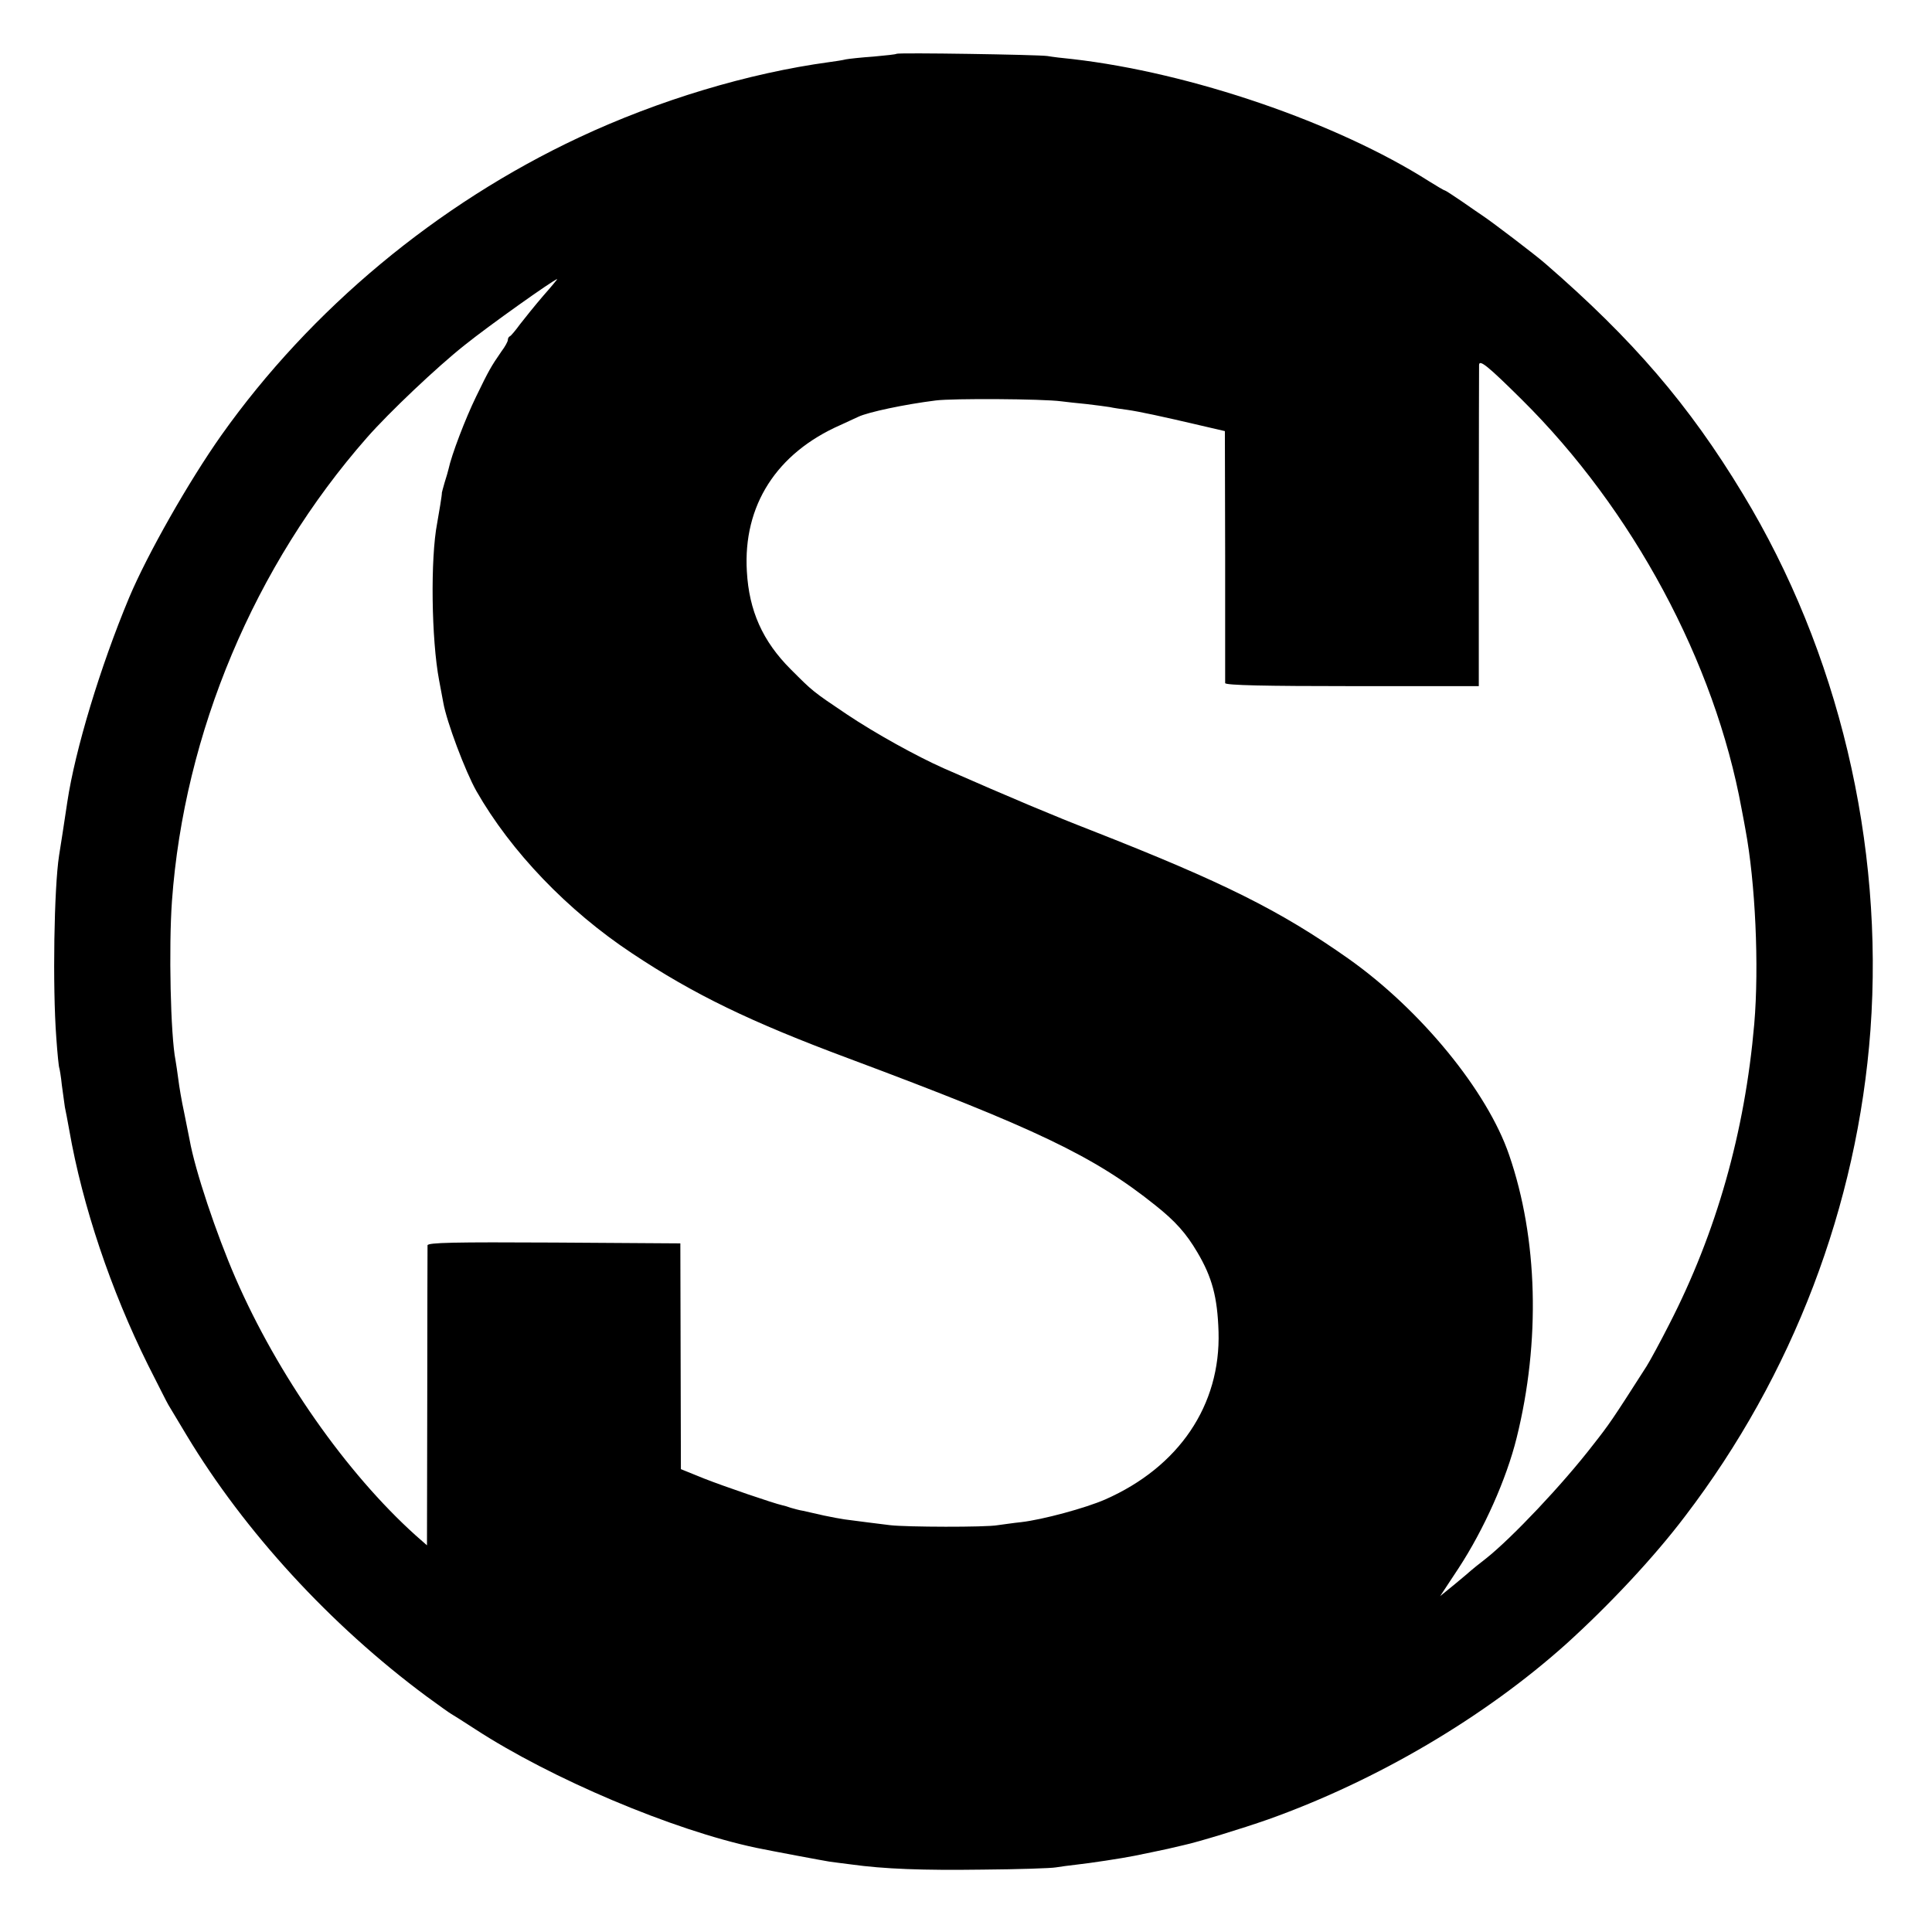
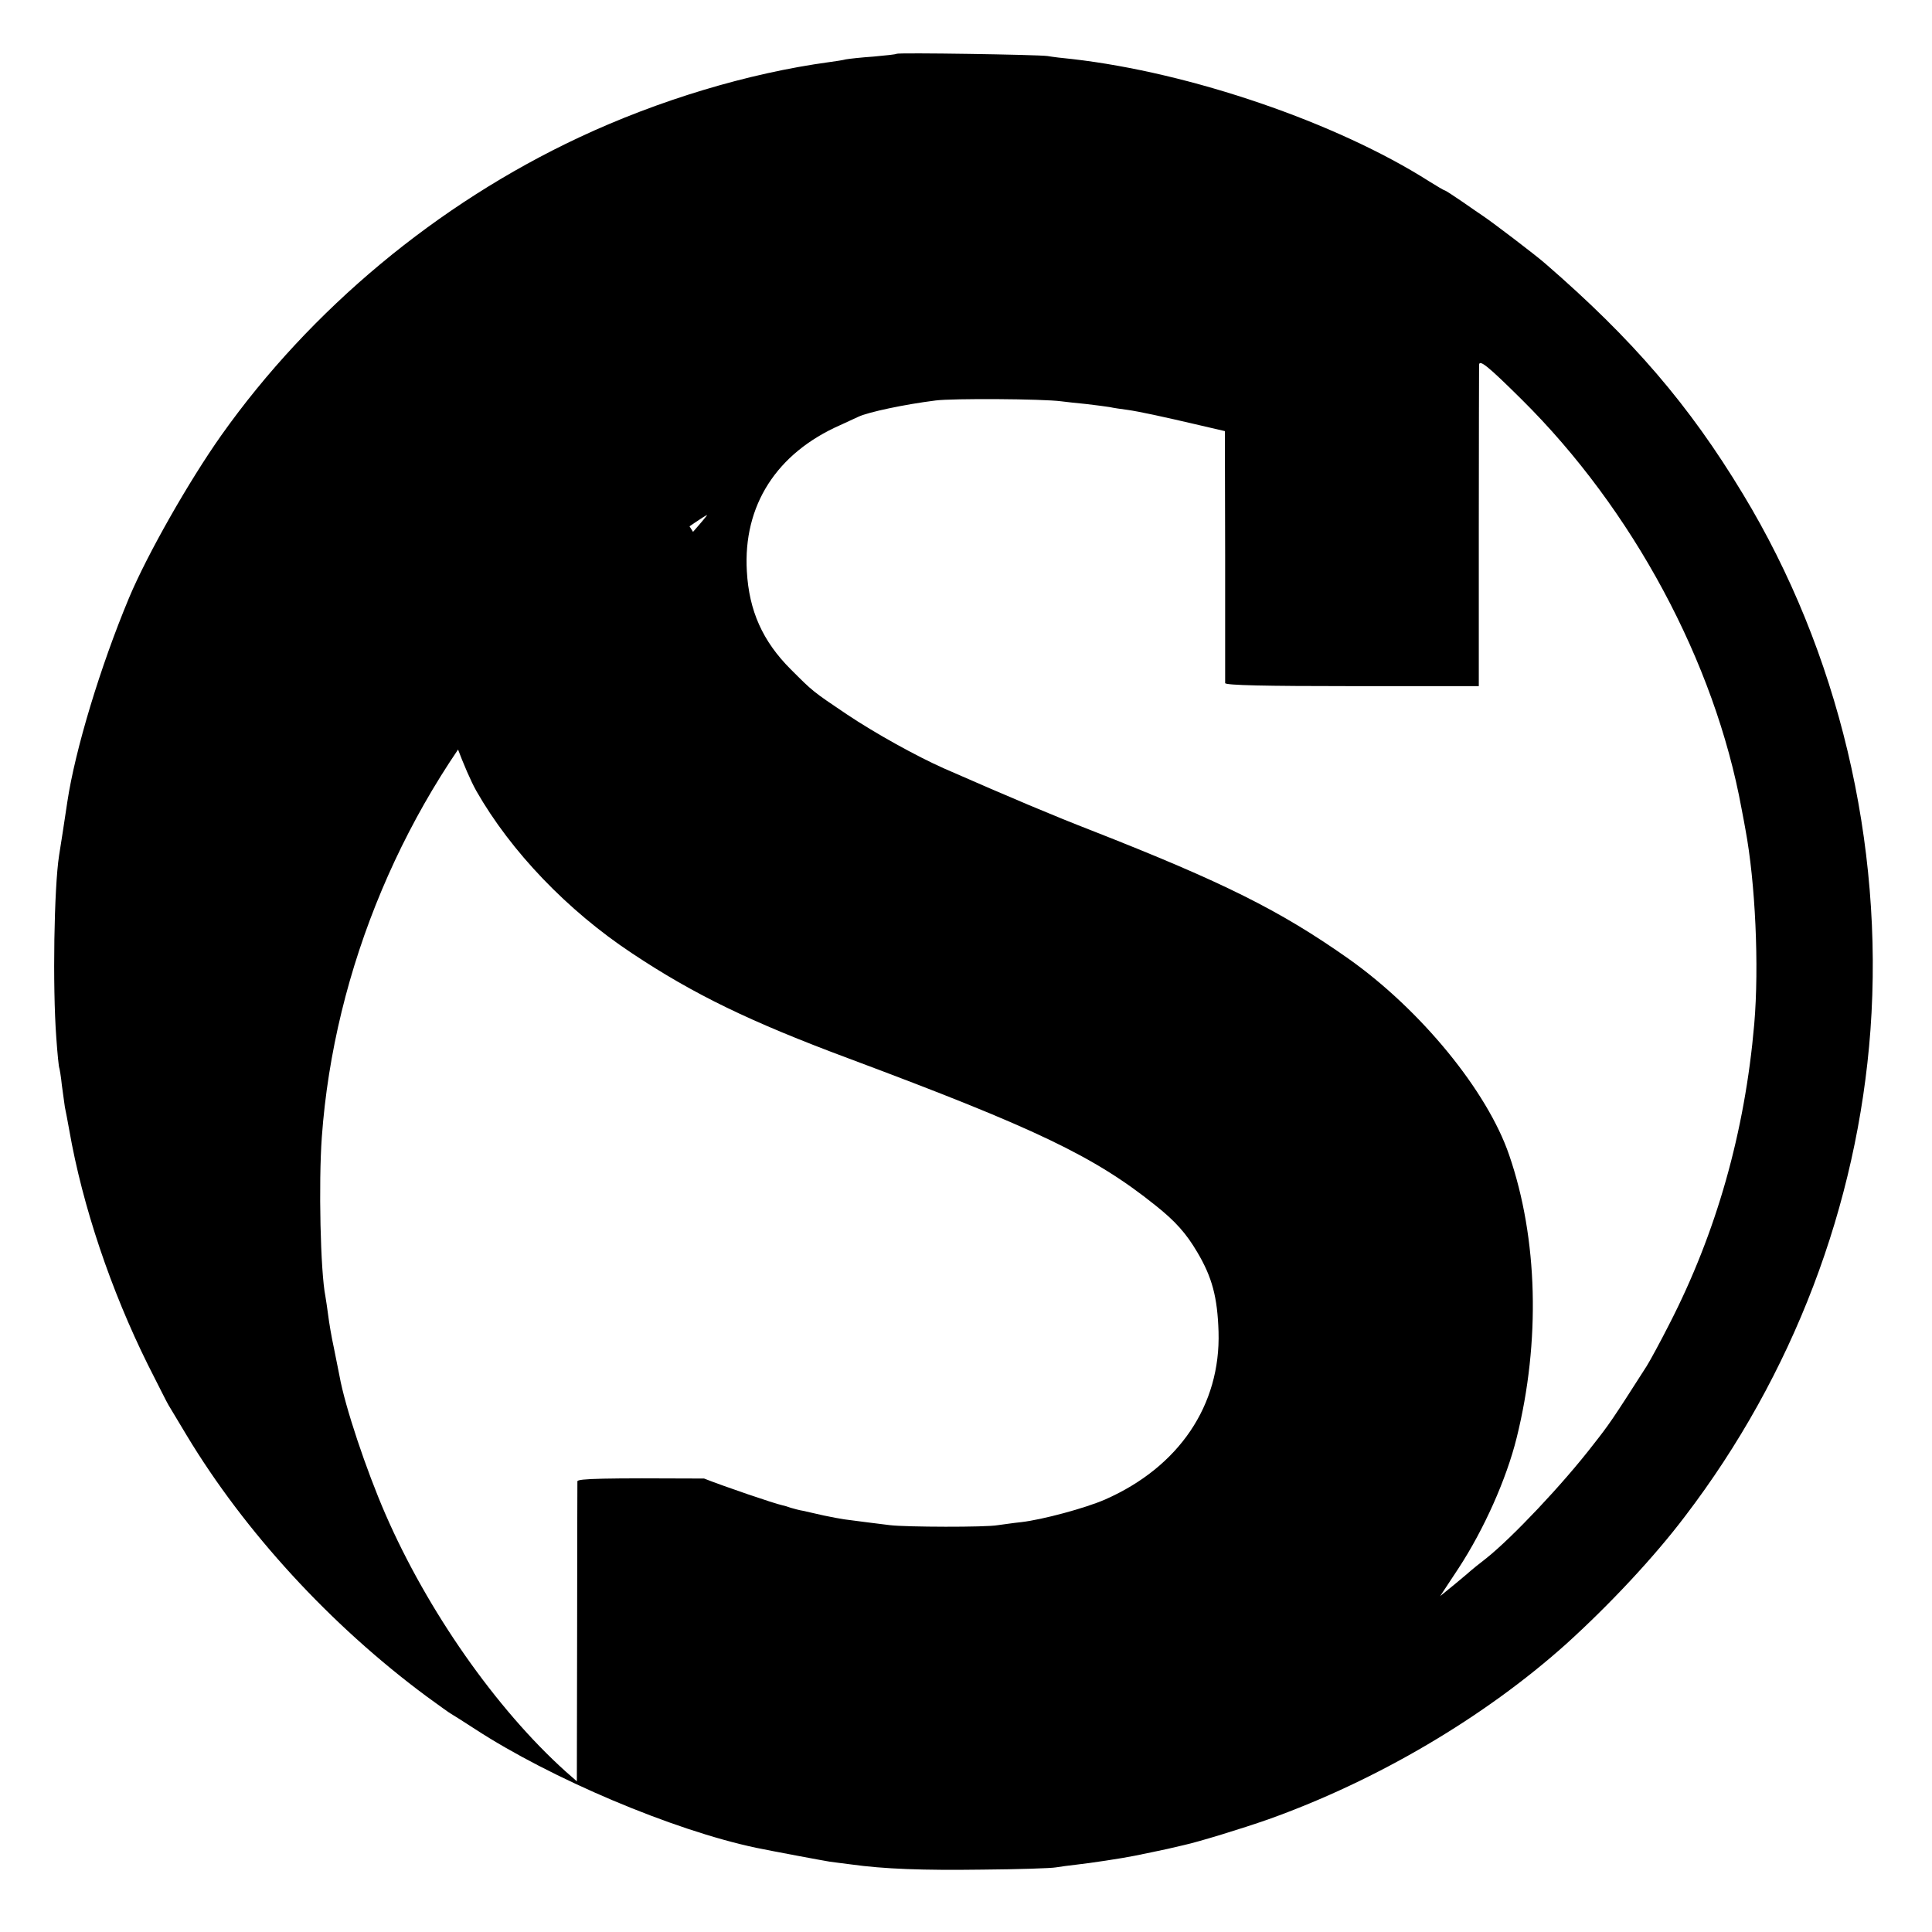
<svg xmlns="http://www.w3.org/2000/svg" version="1.0" width="700pt" height="700pt" viewBox="0 0 700 700" preserveAspectRatio="xMidYMid meet">
  <g transform="translate(0,700) scale(0.1,-0.1)" fill="#000000" stroke="none">
-     <path d="M3248 6805 c-1 -2 -39 -6 -83 -10 -44 -3 -89 -8 -100 -10 -11 -3 -38 -7 -60 -10 -294 -40 -619 -138 -907 -273 -514 -241 -972 -622 -1296 -1079 -118 -167 -268 -431 -334 -588 -105 -251 -196 -553 -224 -740 -9 -61 -26 -171 -30 -195 -18 -116 -24 -473 -10 -660 4 -58 9 -107 11 -110 1 -3 6 -30 9 -61 4 -31 9 -67 11 -80 3 -13 10 -51 16 -84 48 -275 151 -580 285 -850 36 -71 69 -137 74 -145 5 -8 35 -58 66 -110 210 -349 521 -688 869 -946 44 -32 84 -61 90 -64 5 -3 44 -27 85 -54 276 -180 717 -367 1020 -431 58 -12 240 -46 265 -50 16 -2 51 -7 77 -10 122 -17 262 -22 478 -19 129 1 249 5 265 8 17 3 50 7 75 10 47 5 166 23 210 32 55 11 77 16 120 25 25 6 52 12 60 14 51 11 211 60 305 93 395 141 783 370 1079 635 157 142 319 315 431 463 391 512 625 1126 672 1762 49 677 -116 1371 -462 1942 -195 323 -400 561 -715 834 -35 31 -193 151 -226 173 -11 7 -45 31 -77 53 -32 22 -60 40 -62 40 -3 0 -28 15 -57 33 -335 213 -864 394 -1293 443 -33 3 -73 8 -90 11 -35 5 -542 13 -547 8z m-1280 -877 c-30 -35 -67 -81 -84 -103 -16 -22 -32 -41 -36 -43 -5 -2 -8 -8 -8 -14 0 -5 -10 -24 -23 -41 -38 -55 -46 -69 -92 -164 -39 -80 -89 -211 -100 -263 -2 -8 -8 -30 -14 -48 -5 -18 -10 -35 -10 -37 1 -6 -11 -76 -17 -110 -25 -128 -21 -423 7 -570 5 -27 12 -63 15 -80 12 -70 80 -250 120 -321 125 -219 330 -433 564 -588 224 -149 428 -248 785 -381 677 -253 889 -354 1111 -532 73 -58 112 -102 152 -170 54 -91 73 -163 77 -288 8 -266 -143 -490 -411 -608 -71 -31 -226 -73 -304 -82 -30 -3 -68 -9 -85 -11 -43 -8 -331 -7 -390 0 -48 6 -114 14 -165 21 -14 2 -47 8 -75 14 -27 6 -61 14 -75 17 -14 2 -34 8 -45 11 -11 4 -24 8 -30 9 -32 7 -213 69 -284 97 l-84 34 -1 409 -1 409 -457 3 c-363 2 -458 0 -459 -10 0 -7 -1 -255 -1 -550 l-1 -537 -41 36 c-251 226 -500 581 -653 933 -69 159 -146 388 -166 500 -3 14 -12 59 -20 100 -9 41 -18 95 -21 120 -3 25 -8 55 -10 68 -18 90 -25 409 -13 577 44 609 299 1216 707 1680 79 90 254 256 354 335 87 70 321 236 335 239 2 1 -21 -27 -51 -61z m3545 -375 c403 -399 700 -952 797 -1483 6 -30 12 -64 14 -75 36 -192 50 -495 32 -705 -34 -392 -137 -756 -309 -1090 -32 -63 -69 -131 -81 -150 -124 -194 -135 -210 -194 -285 -111 -144 -294 -337 -387 -411 -27 -21 -52 -41 -55 -44 -3 -3 -29 -25 -58 -49 l-54 -44 66 100 c93 142 174 324 211 473 87 350 77 723 -27 1025 -79 232 -321 527 -583 712 -247 174 -451 276 -930 464 -139 54 -284 115 -535 225 -99 44 -249 127 -352 196 -125 84 -123 83 -203 163 -102 102 -151 212 -159 355 -14 238 107 428 339 530 28 13 57 26 65 30 36 17 168 45 280 59 61 8 388 6 455 -3 17 -2 58 -7 92 -10 34 -4 72 -9 84 -11 13 -3 41 -7 64 -10 42 -6 122 -23 267 -57 l86 -20 1 -451 c0 -249 0 -457 0 -462 1 -8 148 -11 460 -11 l459 0 0 576 c0 316 1 581 1 588 1 21 33 -5 154 -125z" />
+     <path d="M3248 6805 c-1 -2 -39 -6 -83 -10 -44 -3 -89 -8 -100 -10 -11 -3 -38 -7 -60 -10 -294 -40 -619 -138 -907 -273 -514 -241 -972 -622 -1296 -1079 -118 -167 -268 -431 -334 -588 -105 -251 -196 -553 -224 -740 -9 -61 -26 -171 -30 -195 -18 -116 -24 -473 -10 -660 4 -58 9 -107 11 -110 1 -3 6 -30 9 -61 4 -31 9 -67 11 -80 3 -13 10 -51 16 -84 48 -275 151 -580 285 -850 36 -71 69 -137 74 -145 5 -8 35 -58 66 -110 210 -349 521 -688 869 -946 44 -32 84 -61 90 -64 5 -3 44 -27 85 -54 276 -180 717 -367 1020 -431 58 -12 240 -46 265 -50 16 -2 51 -7 77 -10 122 -17 262 -22 478 -19 129 1 249 5 265 8 17 3 50 7 75 10 47 5 166 23 210 32 55 11 77 16 120 25 25 6 52 12 60 14 51 11 211 60 305 93 395 141 783 370 1079 635 157 142 319 315 431 463 391 512 625 1126 672 1762 49 677 -116 1371 -462 1942 -195 323 -400 561 -715 834 -35 31 -193 151 -226 173 -11 7 -45 31 -77 53 -32 22 -60 40 -62 40 -3 0 -28 15 -57 33 -335 213 -864 394 -1293 443 -33 3 -73 8 -90 11 -35 5 -542 13 -547 8z m-1280 -877 c-30 -35 -67 -81 -84 -103 -16 -22 -32 -41 -36 -43 -5 -2 -8 -8 -8 -14 0 -5 -10 -24 -23 -41 -38 -55 -46 -69 -92 -164 -39 -80 -89 -211 -100 -263 -2 -8 -8 -30 -14 -48 -5 -18 -10 -35 -10 -37 1 -6 -11 -76 -17 -110 -25 -128 -21 -423 7 -570 5 -27 12 -63 15 -80 12 -70 80 -250 120 -321 125 -219 330 -433 564 -588 224 -149 428 -248 785 -381 677 -253 889 -354 1111 -532 73 -58 112 -102 152 -170 54 -91 73 -163 77 -288 8 -266 -143 -490 -411 -608 -71 -31 -226 -73 -304 -82 -30 -3 -68 -9 -85 -11 -43 -8 -331 -7 -390 0 -48 6 -114 14 -165 21 -14 2 -47 8 -75 14 -27 6 -61 14 -75 17 -14 2 -34 8 -45 11 -11 4 -24 8 -30 9 -32 7 -213 69 -284 97 c-363 2 -458 0 -459 -10 0 -7 -1 -255 -1 -550 l-1 -537 -41 36 c-251 226 -500 581 -653 933 -69 159 -146 388 -166 500 -3 14 -12 59 -20 100 -9 41 -18 95 -21 120 -3 25 -8 55 -10 68 -18 90 -25 409 -13 577 44 609 299 1216 707 1680 79 90 254 256 354 335 87 70 321 236 335 239 2 1 -21 -27 -51 -61z m3545 -375 c403 -399 700 -952 797 -1483 6 -30 12 -64 14 -75 36 -192 50 -495 32 -705 -34 -392 -137 -756 -309 -1090 -32 -63 -69 -131 -81 -150 -124 -194 -135 -210 -194 -285 -111 -144 -294 -337 -387 -411 -27 -21 -52 -41 -55 -44 -3 -3 -29 -25 -58 -49 l-54 -44 66 100 c93 142 174 324 211 473 87 350 77 723 -27 1025 -79 232 -321 527 -583 712 -247 174 -451 276 -930 464 -139 54 -284 115 -535 225 -99 44 -249 127 -352 196 -125 84 -123 83 -203 163 -102 102 -151 212 -159 355 -14 238 107 428 339 530 28 13 57 26 65 30 36 17 168 45 280 59 61 8 388 6 455 -3 17 -2 58 -7 92 -10 34 -4 72 -9 84 -11 13 -3 41 -7 64 -10 42 -6 122 -23 267 -57 l86 -20 1 -451 c0 -249 0 -457 0 -462 1 -8 148 -11 460 -11 l459 0 0 576 c0 316 1 581 1 588 1 21 33 -5 154 -125z" />
  </g>
</svg>